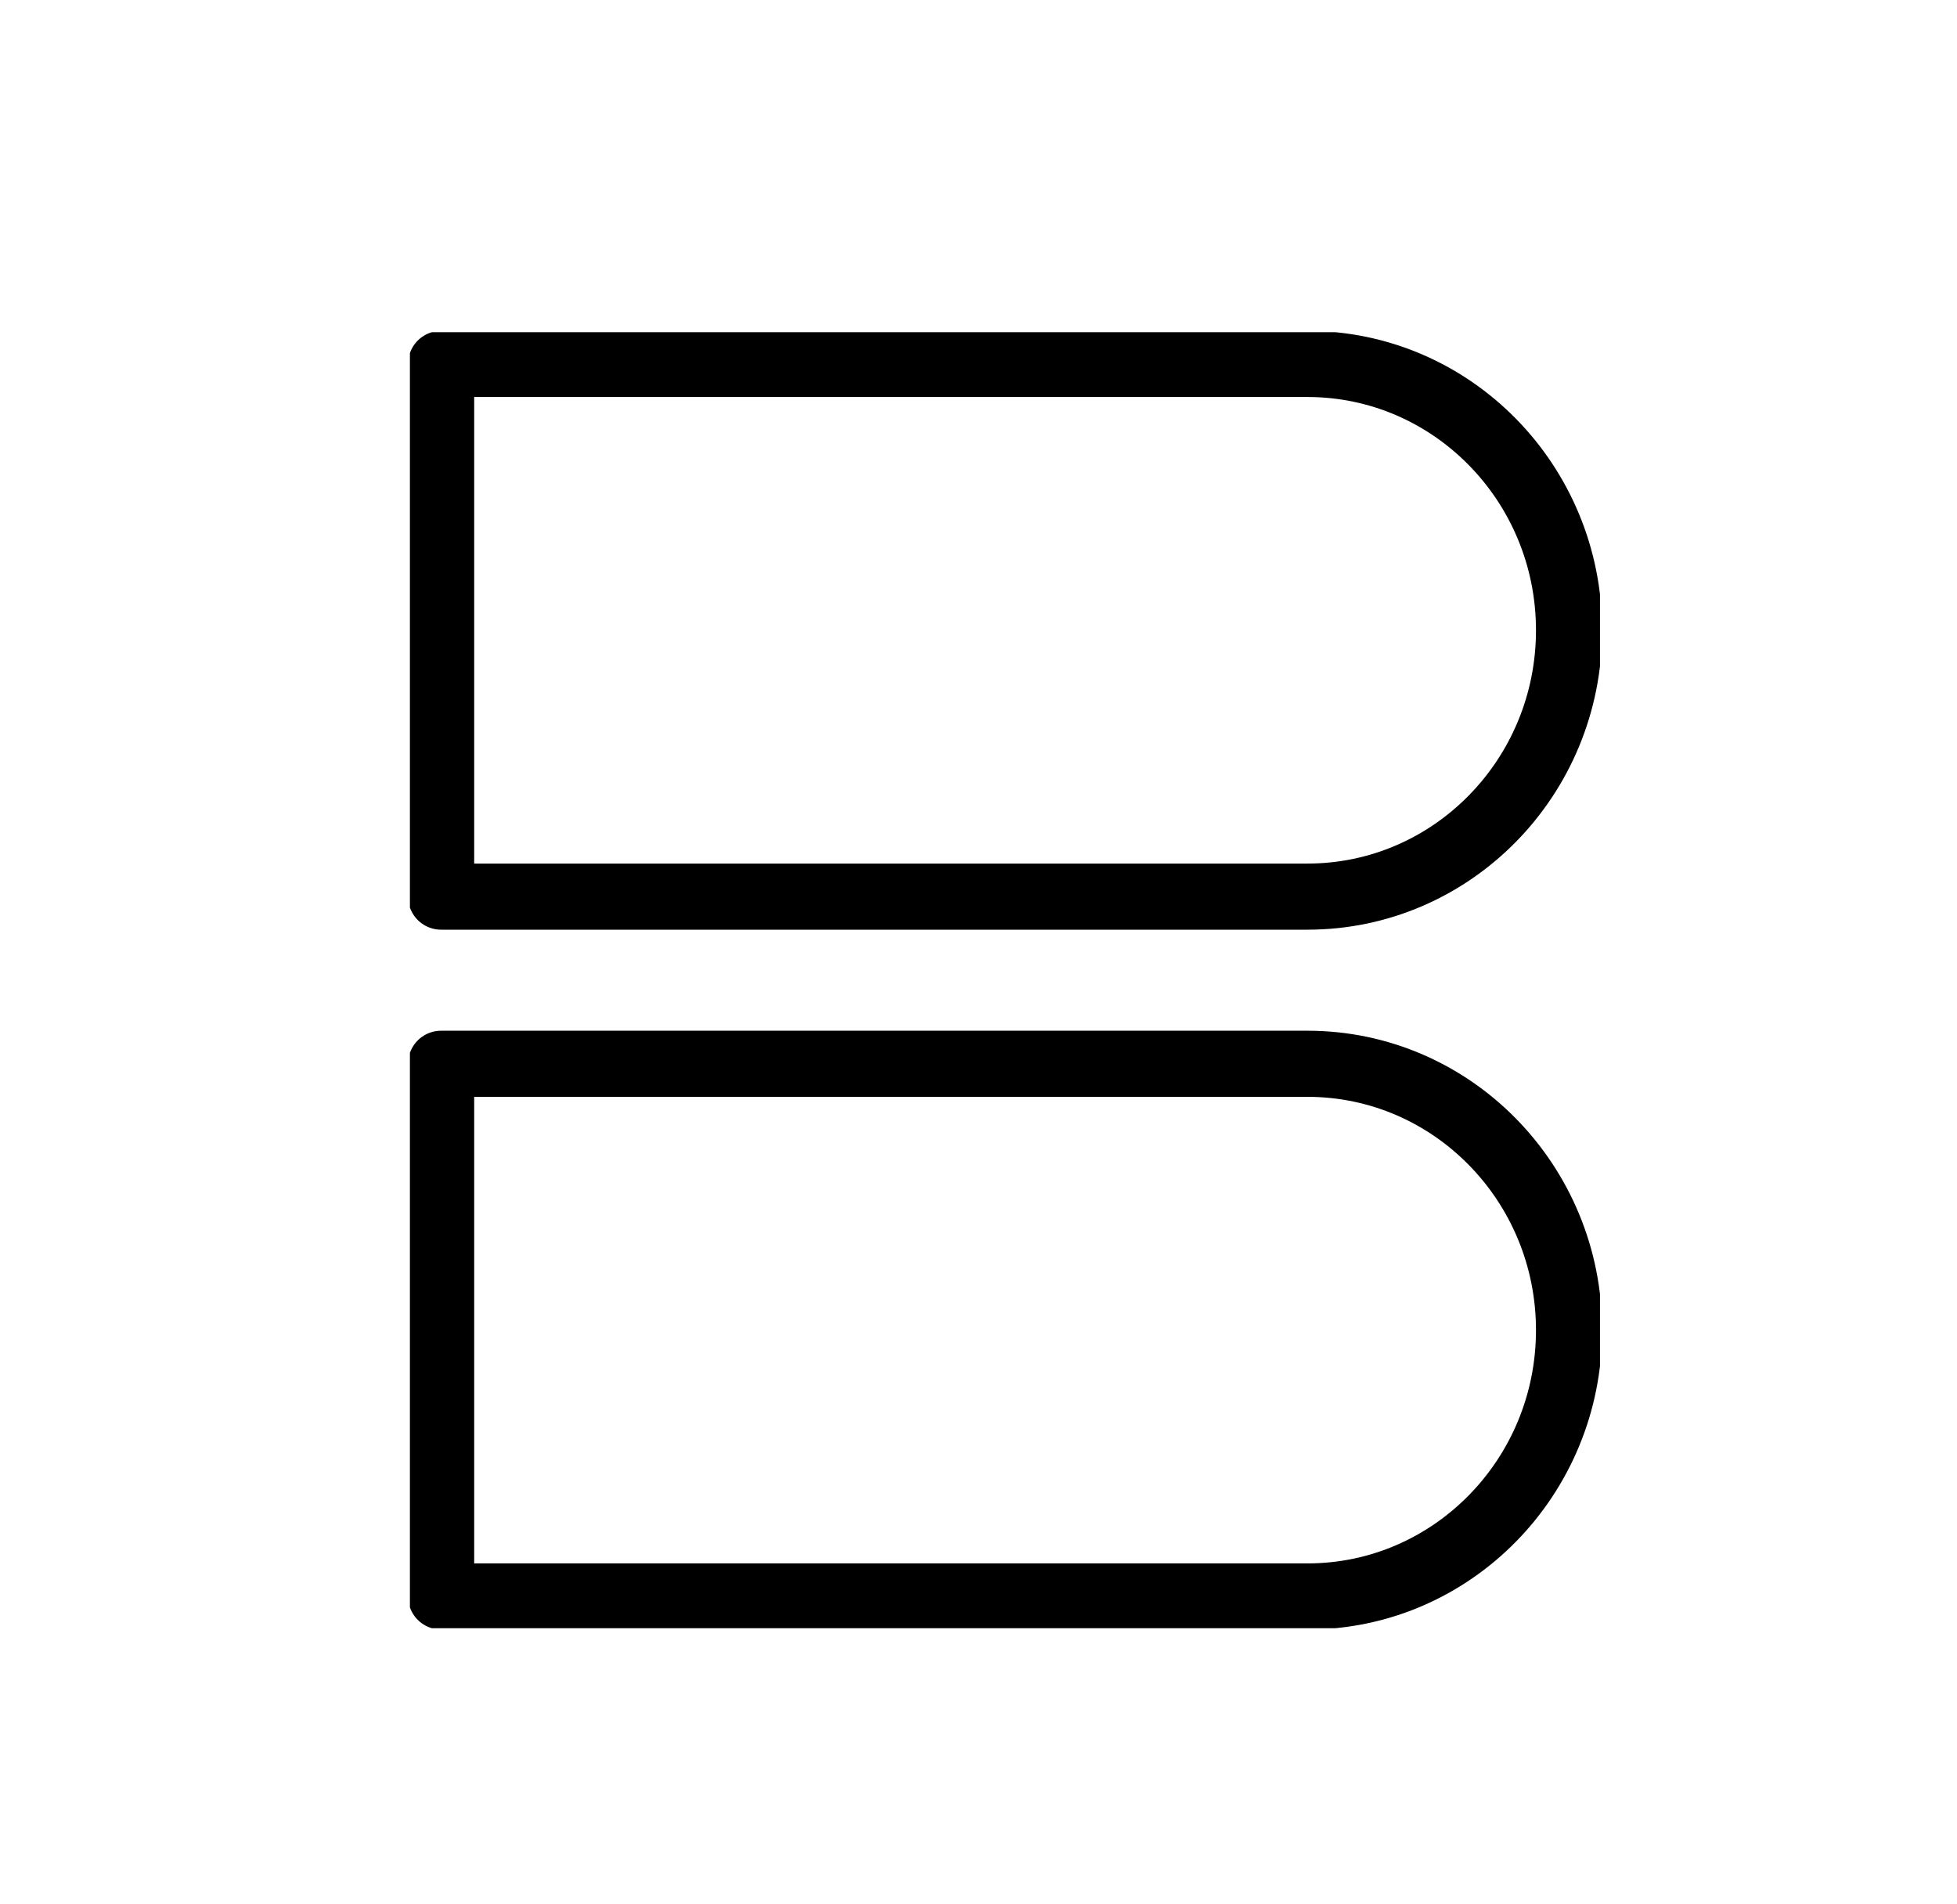
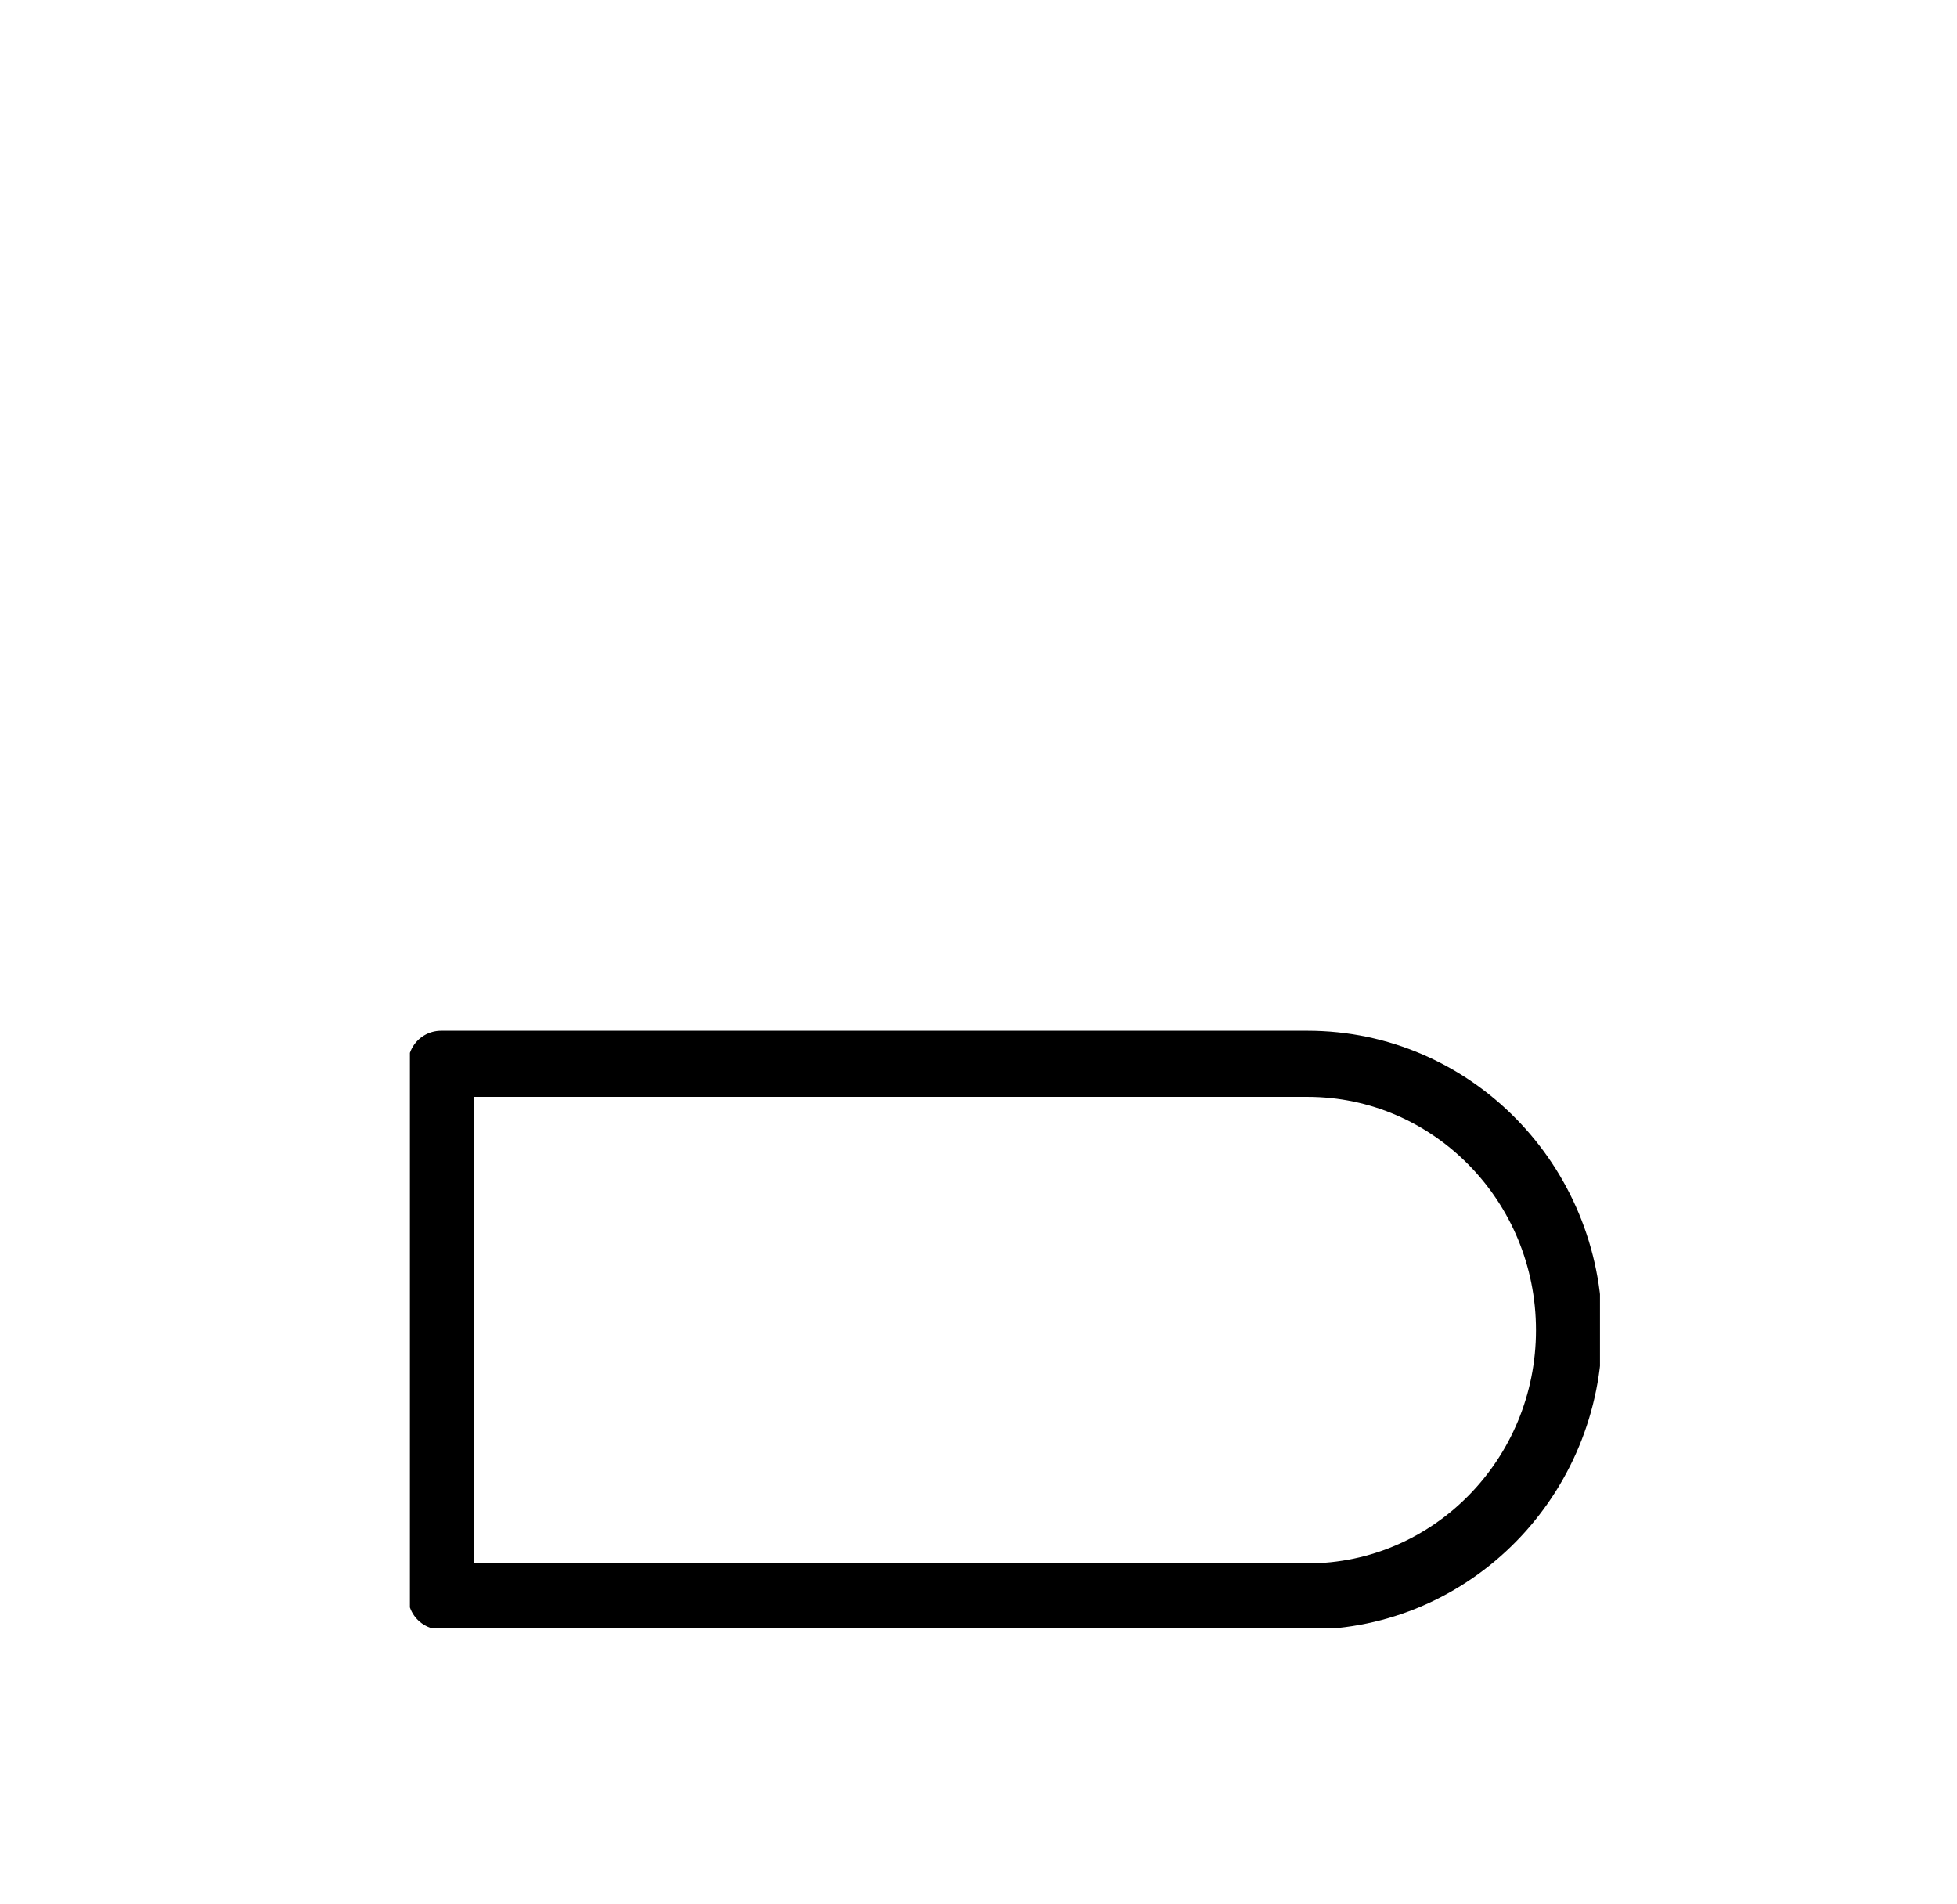
<svg xmlns="http://www.w3.org/2000/svg" id="Ebene_2" data-name="Ebene 2" viewBox="0 0 74 72">
  <defs>
    <style>
      .cls-1, .cls-2 {
        fill: none;
      }

      .cls-2 {
        stroke: #000;
        stroke-linecap: round;
        stroke-linejoin: round;
        stroke-width: 2.5px;
      }

      .cls-3 {
        clip-path: url(#clippath);
      }
    </style>
    <clipPath id="clippath">
      <rect class="cls-1" x="15.5" y="12.56" width="45" height="49" />
    </clipPath>
  </defs>
  <g class="cls-3">
    <g>
-       <path class="cls-2" d="M49.44,13.76H16.68v20.14h32.76c5.46,0,9.89-4.51,9.89-10.07s-4.43-10.07-9.89-10.07Z" />
      <path class="cls-2" d="M49.44,40.22H16.68v20.14h32.76c5.46,0,9.89-4.51,9.89-10.07s-4.43-10.07-9.89-10.07Z" />
    </g>
  </g>
</svg>